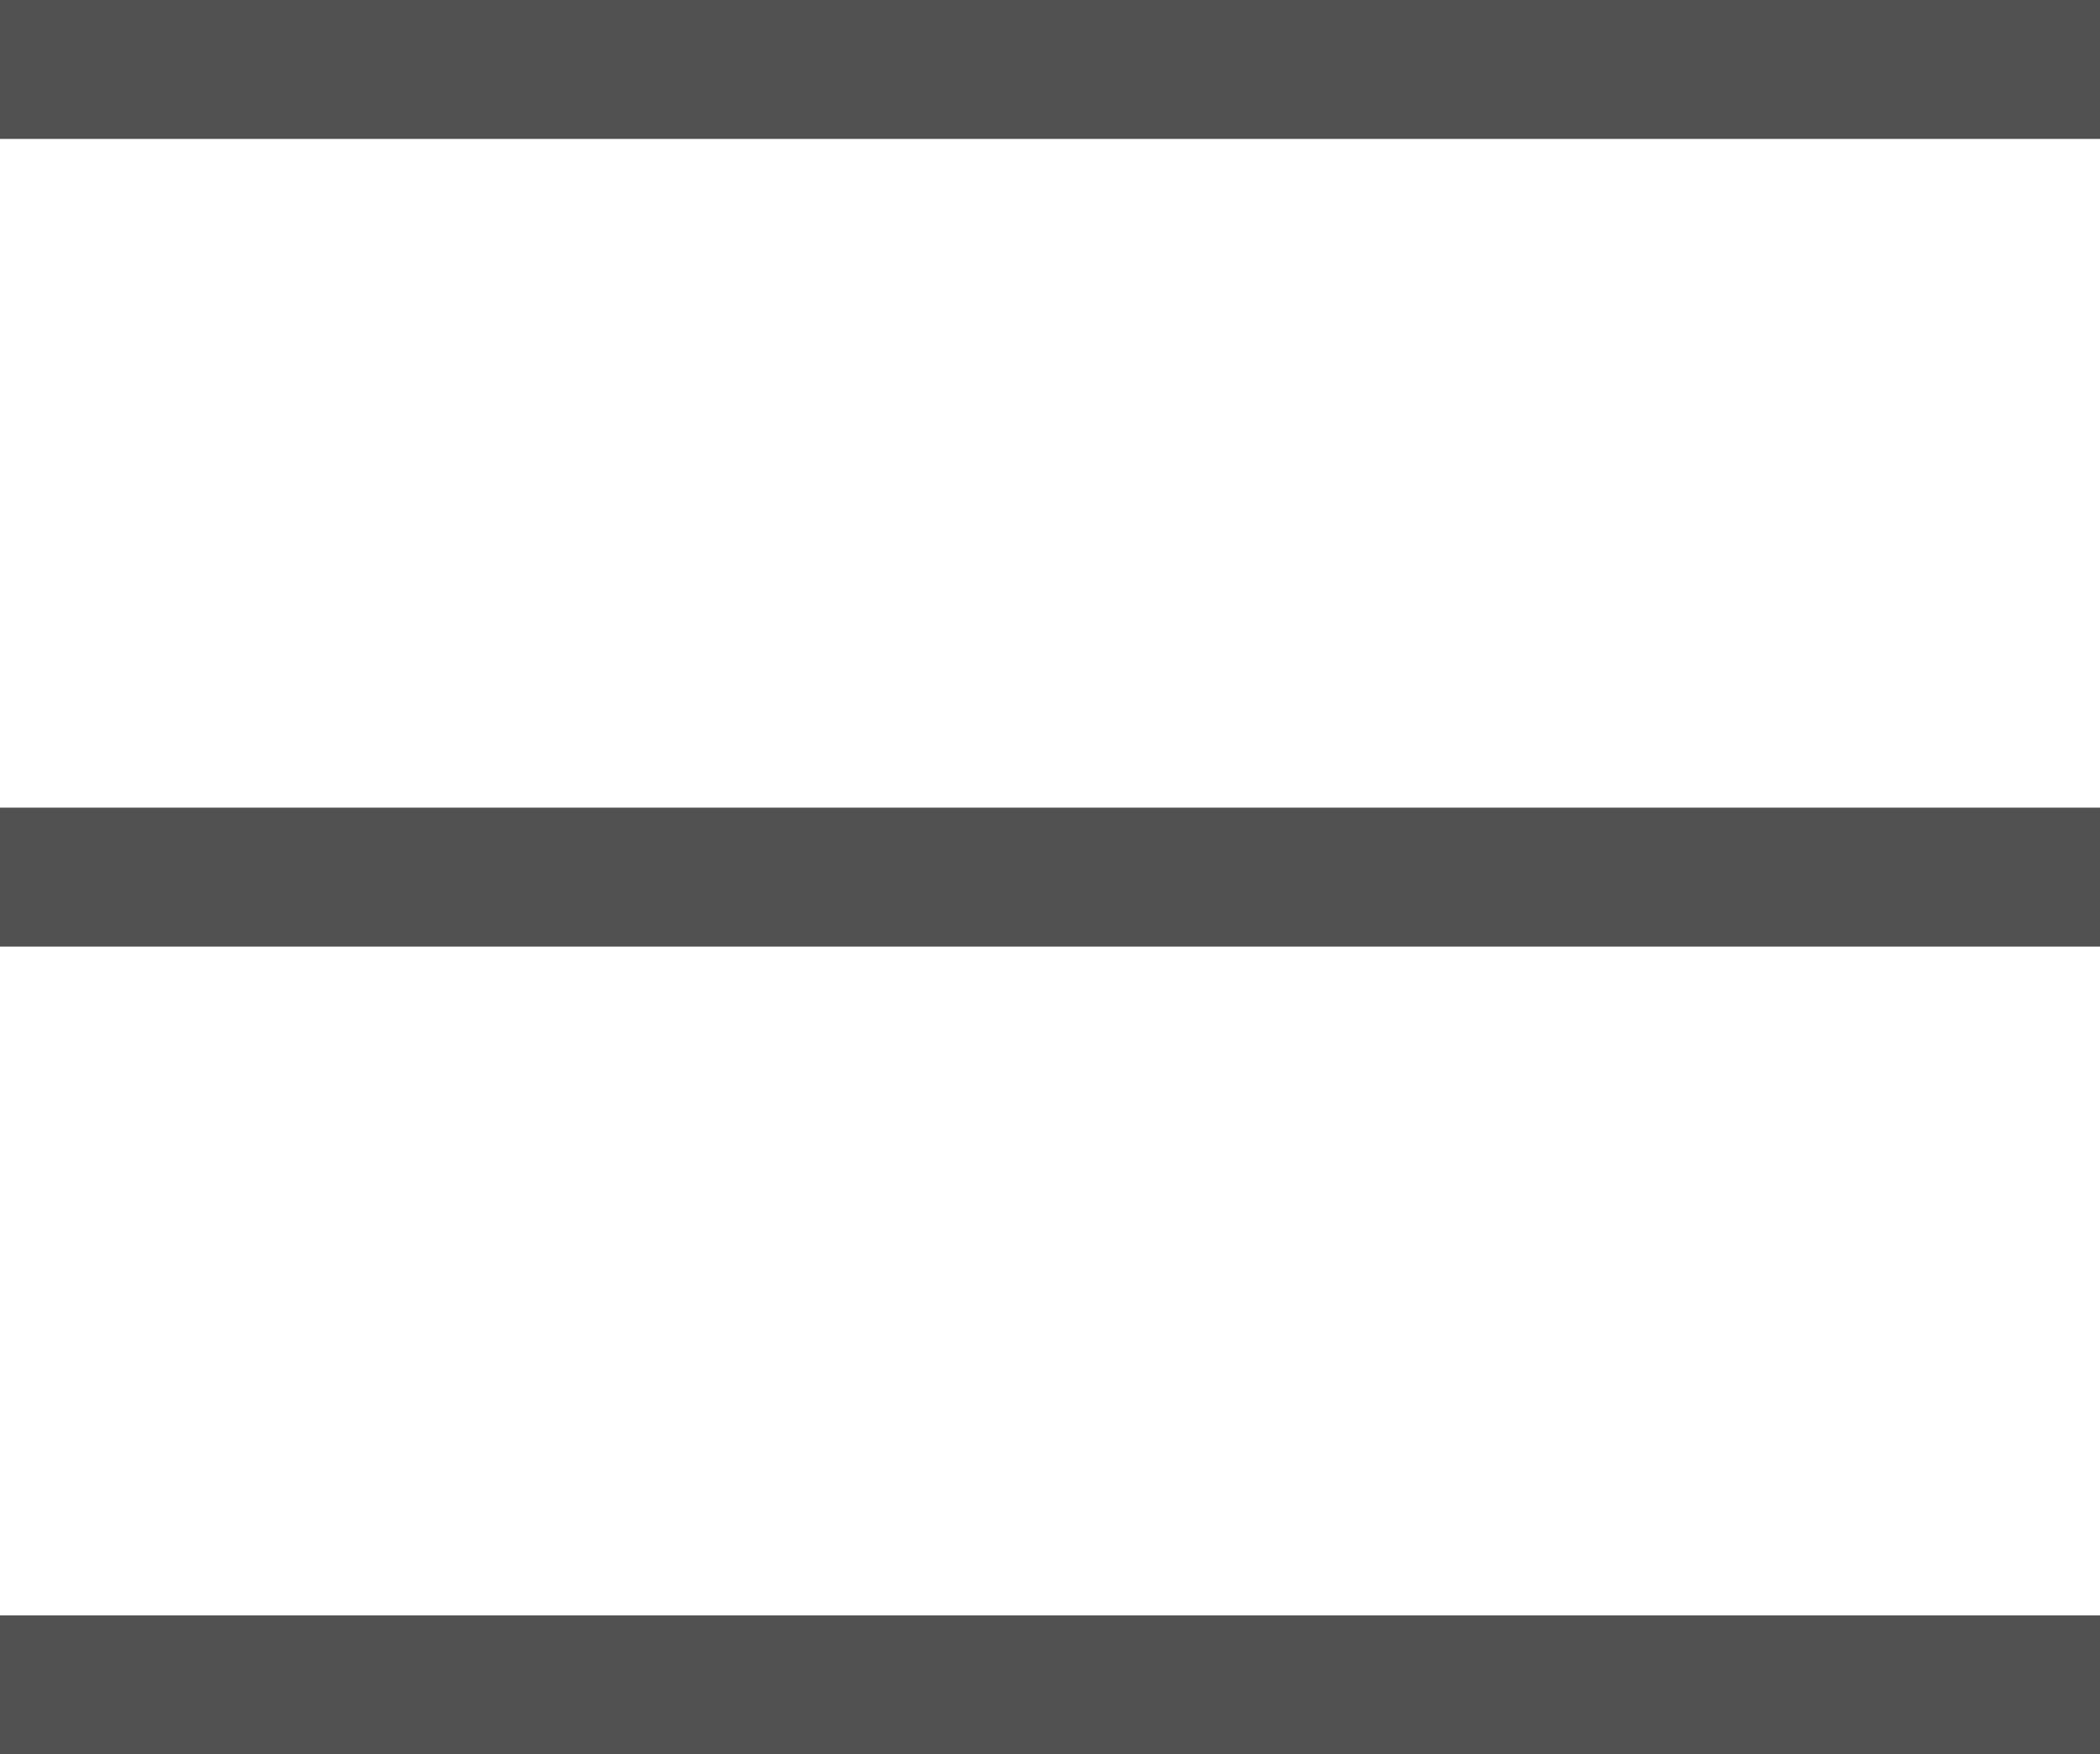
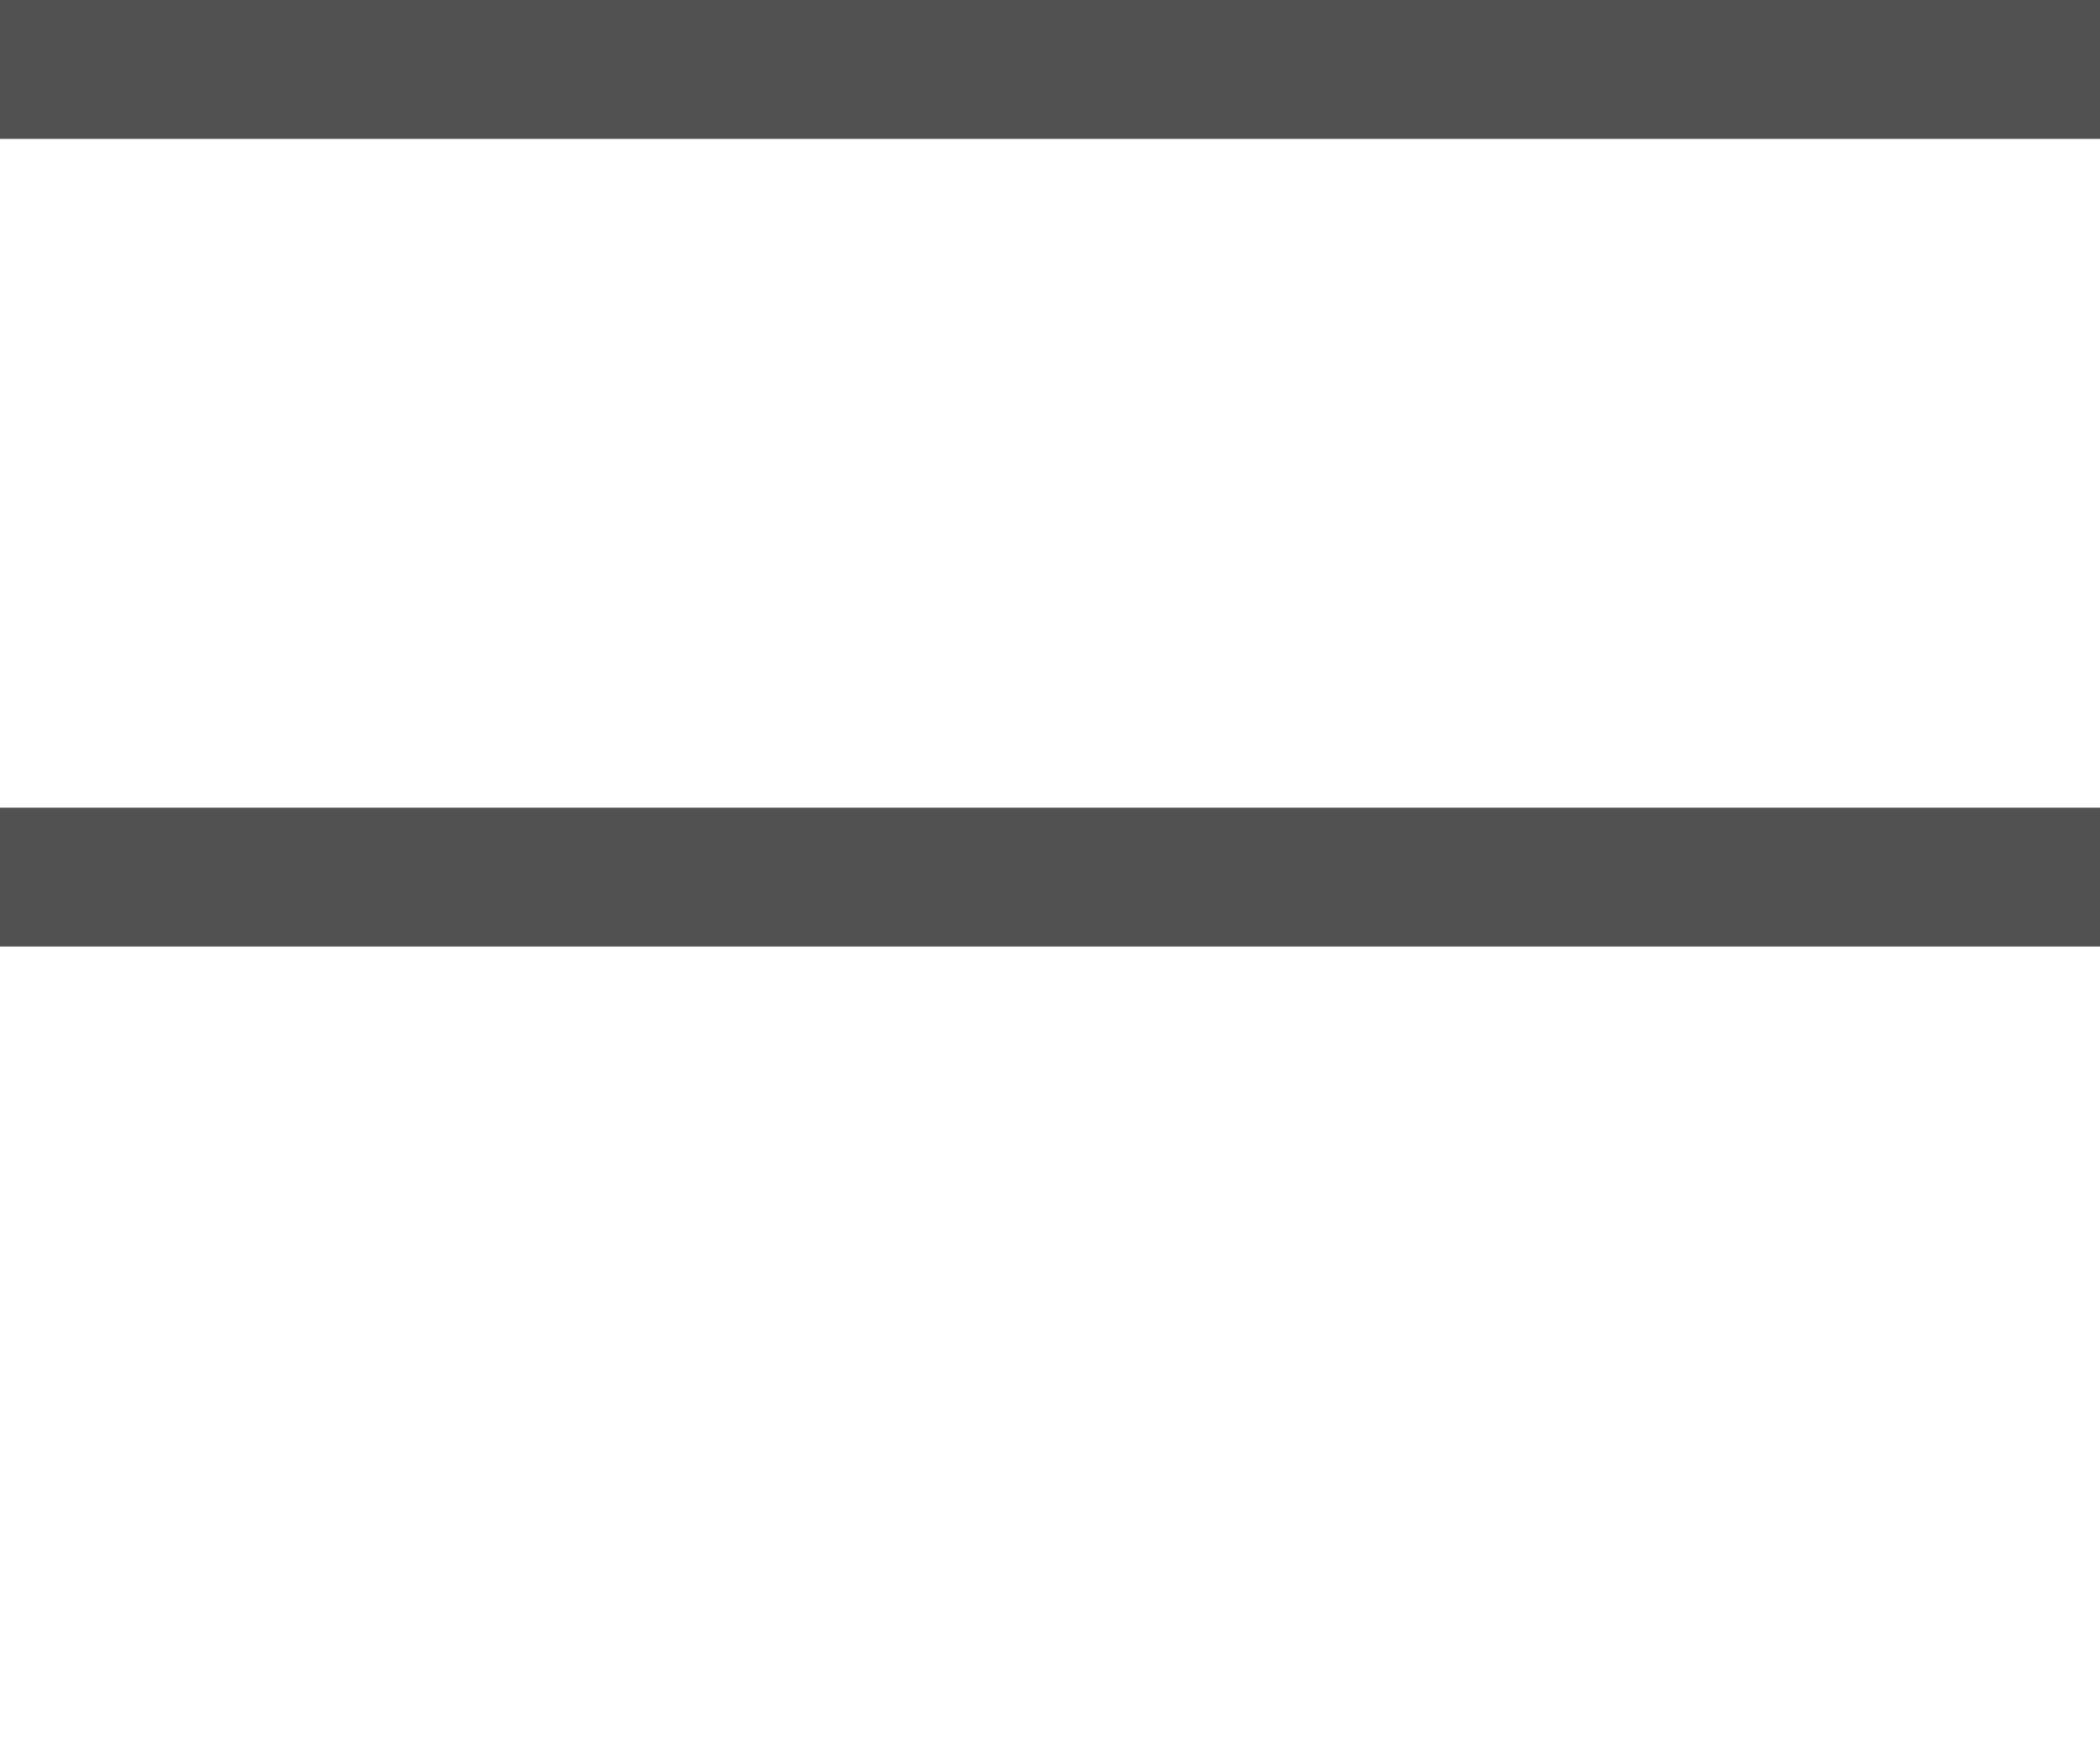
<svg xmlns="http://www.w3.org/2000/svg" width="15.118" height="12.629" viewBox="0 0 15.118 12.629">
  <defs>
    <style>
            .prefix__cls-1{fill:none;stroke:#515151}
        </style>
  </defs>
  <g id="prefix__구성_요소_22_6" data-name="구성 요소 22 – 6" transform="translate(0 .5)">
    <path id="prefix__선_108" d="M0 0L15.118 0" class="prefix__cls-1" data-name="선 108" />
    <path id="prefix__선_109" d="M0 0L15.118 0" class="prefix__cls-1" data-name="선 109" transform="translate(0 5.814)" />
-     <path id="prefix__선_110" d="M0 0L15.118 0" class="prefix__cls-1" data-name="선 110" transform="translate(0 11.629)" />
  </g>
</svg>